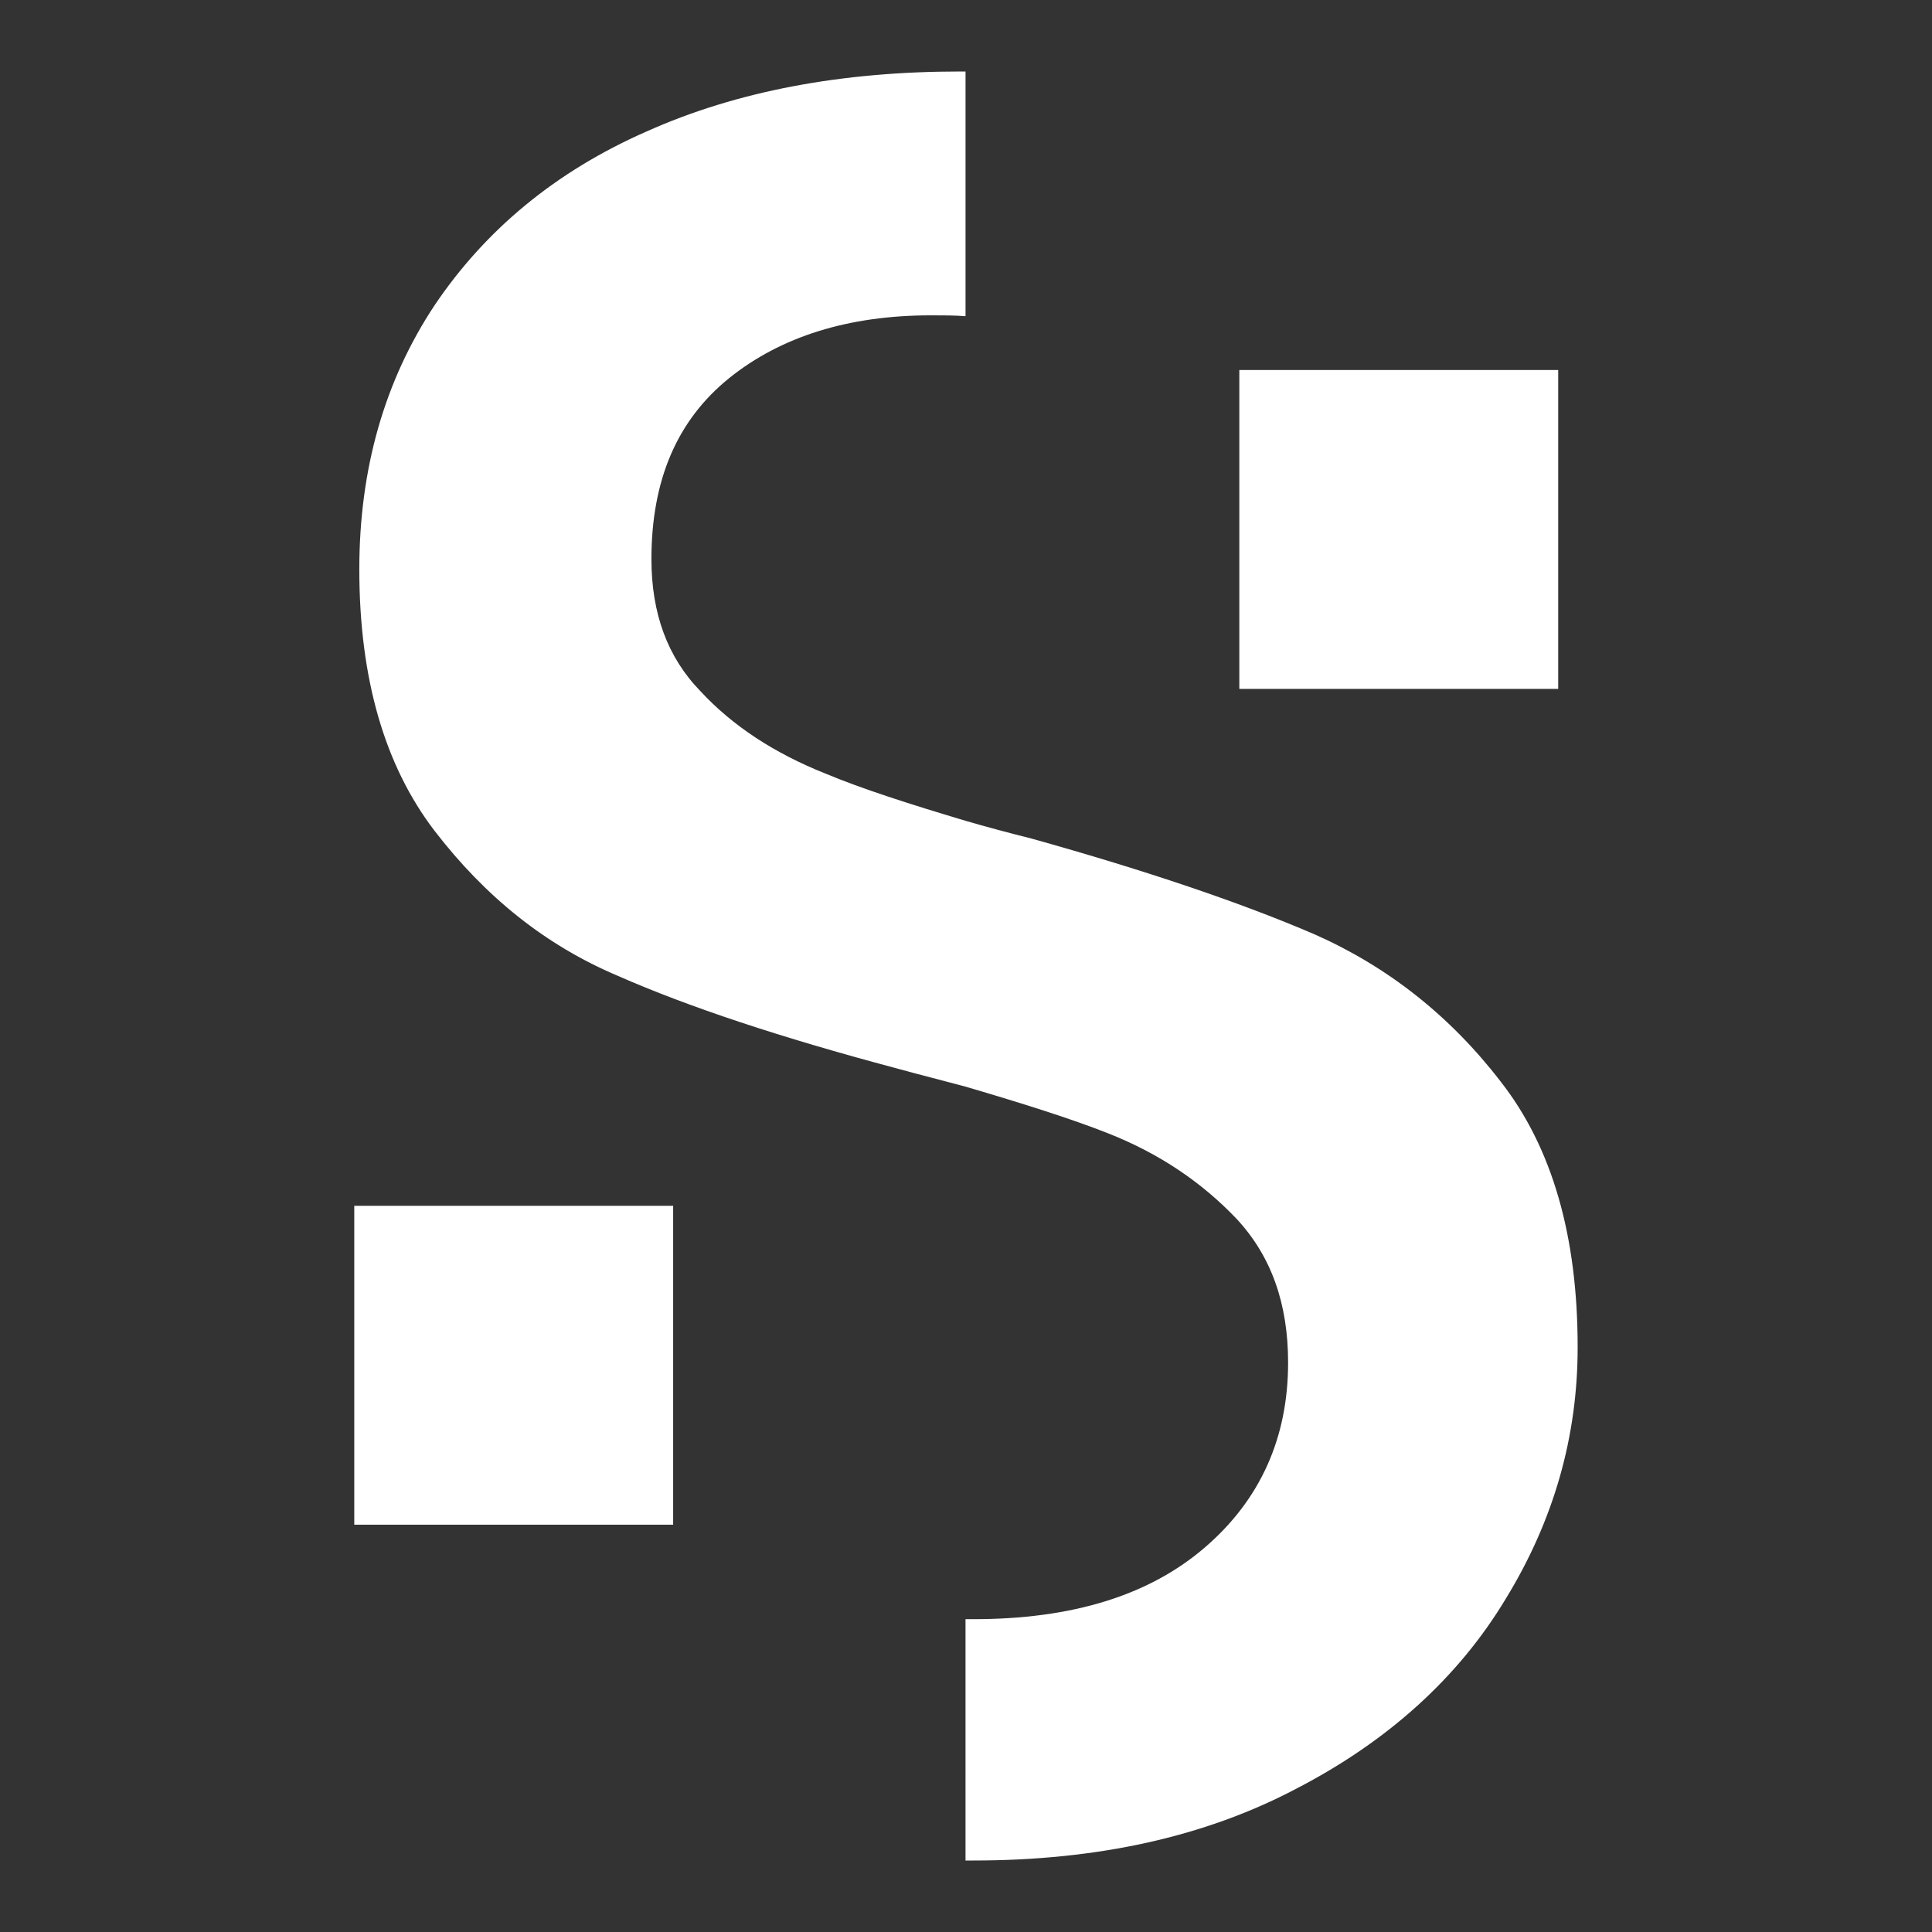
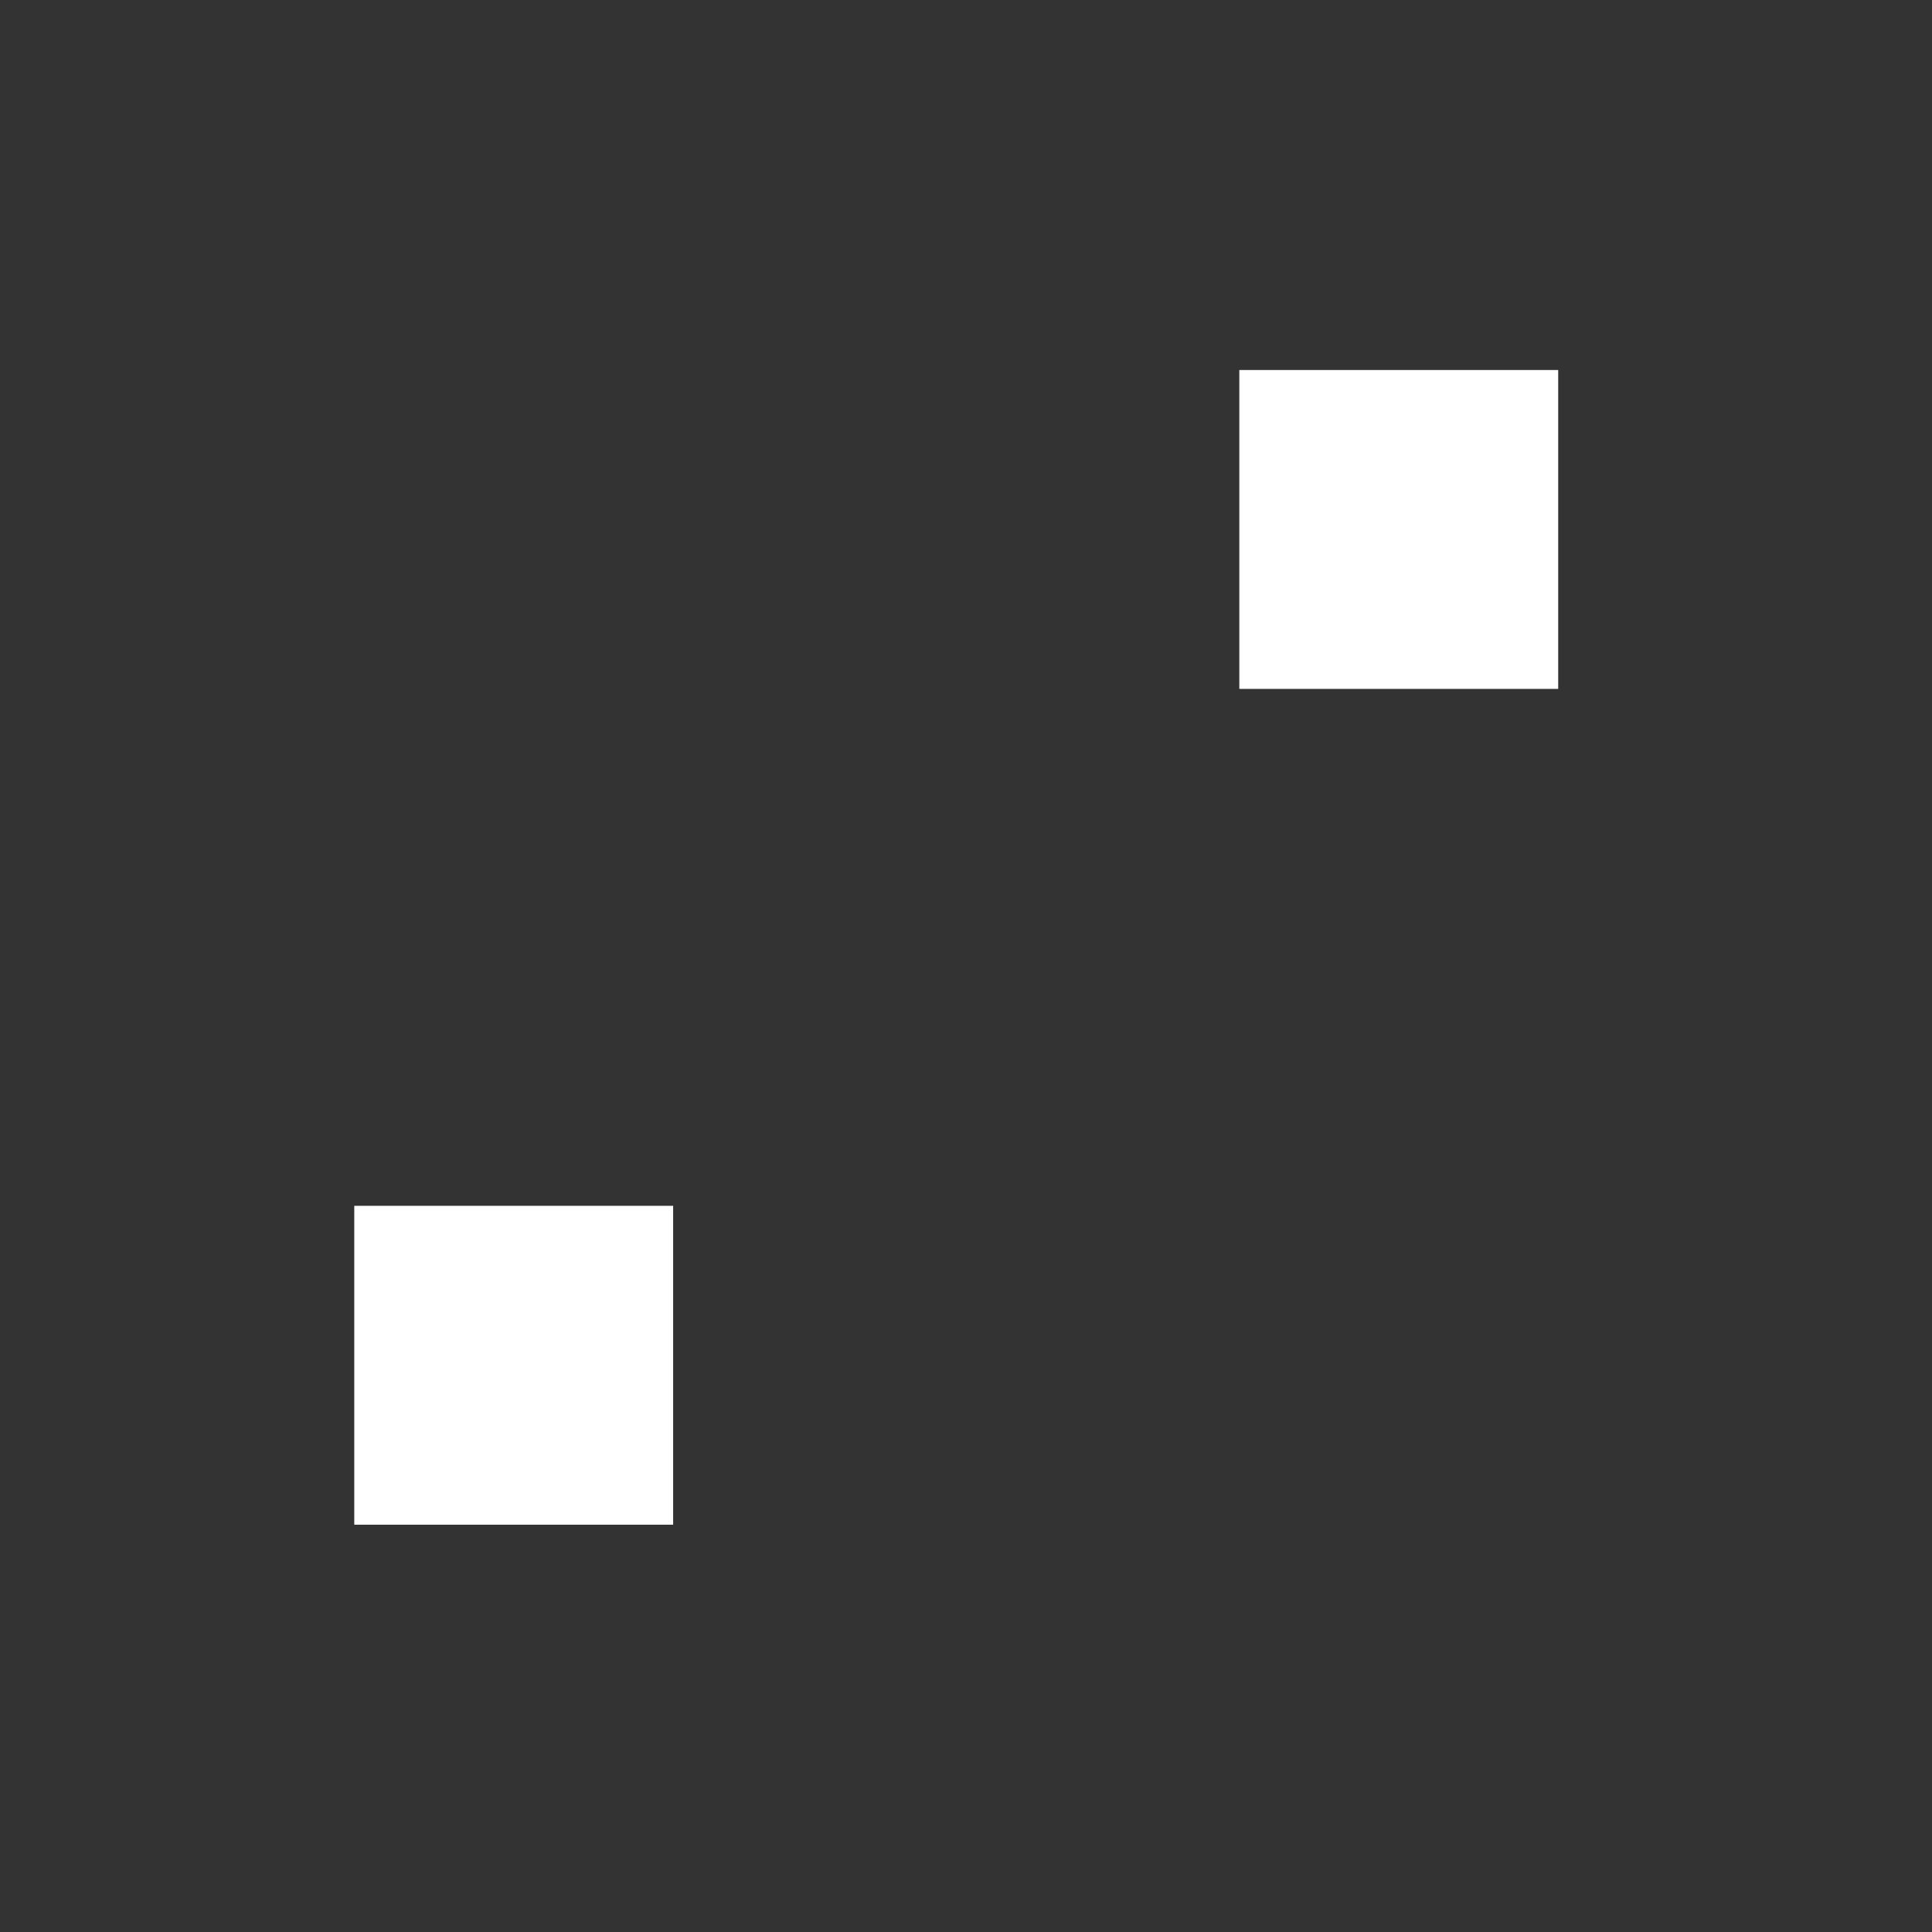
<svg xmlns="http://www.w3.org/2000/svg" version="1.1" id="Lager_1" x="0px" y="0px" viewBox="0 0 1000 1000" style="enable-background:new 0 0 1000 1000;" xml:space="preserve">
  <rect x="0" y="0" width="1000" height="1000" fill="#333333" stroke="none" />
  <style type="text/css">
	.st0{fill:#FFFFFF;}
</style>
  <g>
-     <path class="st0" d="M776.74,559.82c-26.29-34.18-58.72-59.6-96.42-76.25c-37.68-16.21-86.77-32.87-146.37-49.52   c-12.27-3.07-23.67-6.14-34.18-9.2c-29.36-8.77-53.9-16.65-72.75-24.54c-26.29-10.52-47.77-24.54-64.43-42.51   c-17.09-17.53-25.41-40.32-25.41-68.37c0-40.76,13.14-71.87,40.31-93.78c26.73-21.47,61.79-32.43,104.3-32.43   c6.14,0,12.27,0,17.97,0.44V37h-2.63c-61.35,0-115.7,10.08-162.59,31.11c-46.89,20.6-83.27,50.84-109.56,89.84   c-25.86,39-39,84.58-39,136.73c0,56.53,13.14,101.67,39,135.41c26.29,34.18,57.41,59.16,94.66,74.94   c36.82,16.21,84.58,31.99,143.74,47.77c12.71,3.5,24.98,6.57,36.38,9.64c29.8,8.77,54.78,16.65,73.62,24.1   c26.74,10.52,48.65,25.42,66.61,44.26c17.96,19.28,26.73,43.82,26.73,74.5c0,39-14.46,70.99-42.95,95.54   c-28.93,24.98-68.8,37.25-120.08,37.25h-3.94V963h3.94c64.42,0,120.08-12.27,167.41-37.25c47.33-24.54,83.71-57.41,108.24-98.17   c24.98-40.76,37.25-84.14,37.25-130.16C816.63,640.02,803.48,594,776.74,559.82z" />
    <rect x="641.47" y="191.52" class="st0" width="165.05" height="165.05" />
    <rect x="183.37" y="624.13" class="st0" width="165.05" height="165.05" />
  </g>
</svg>